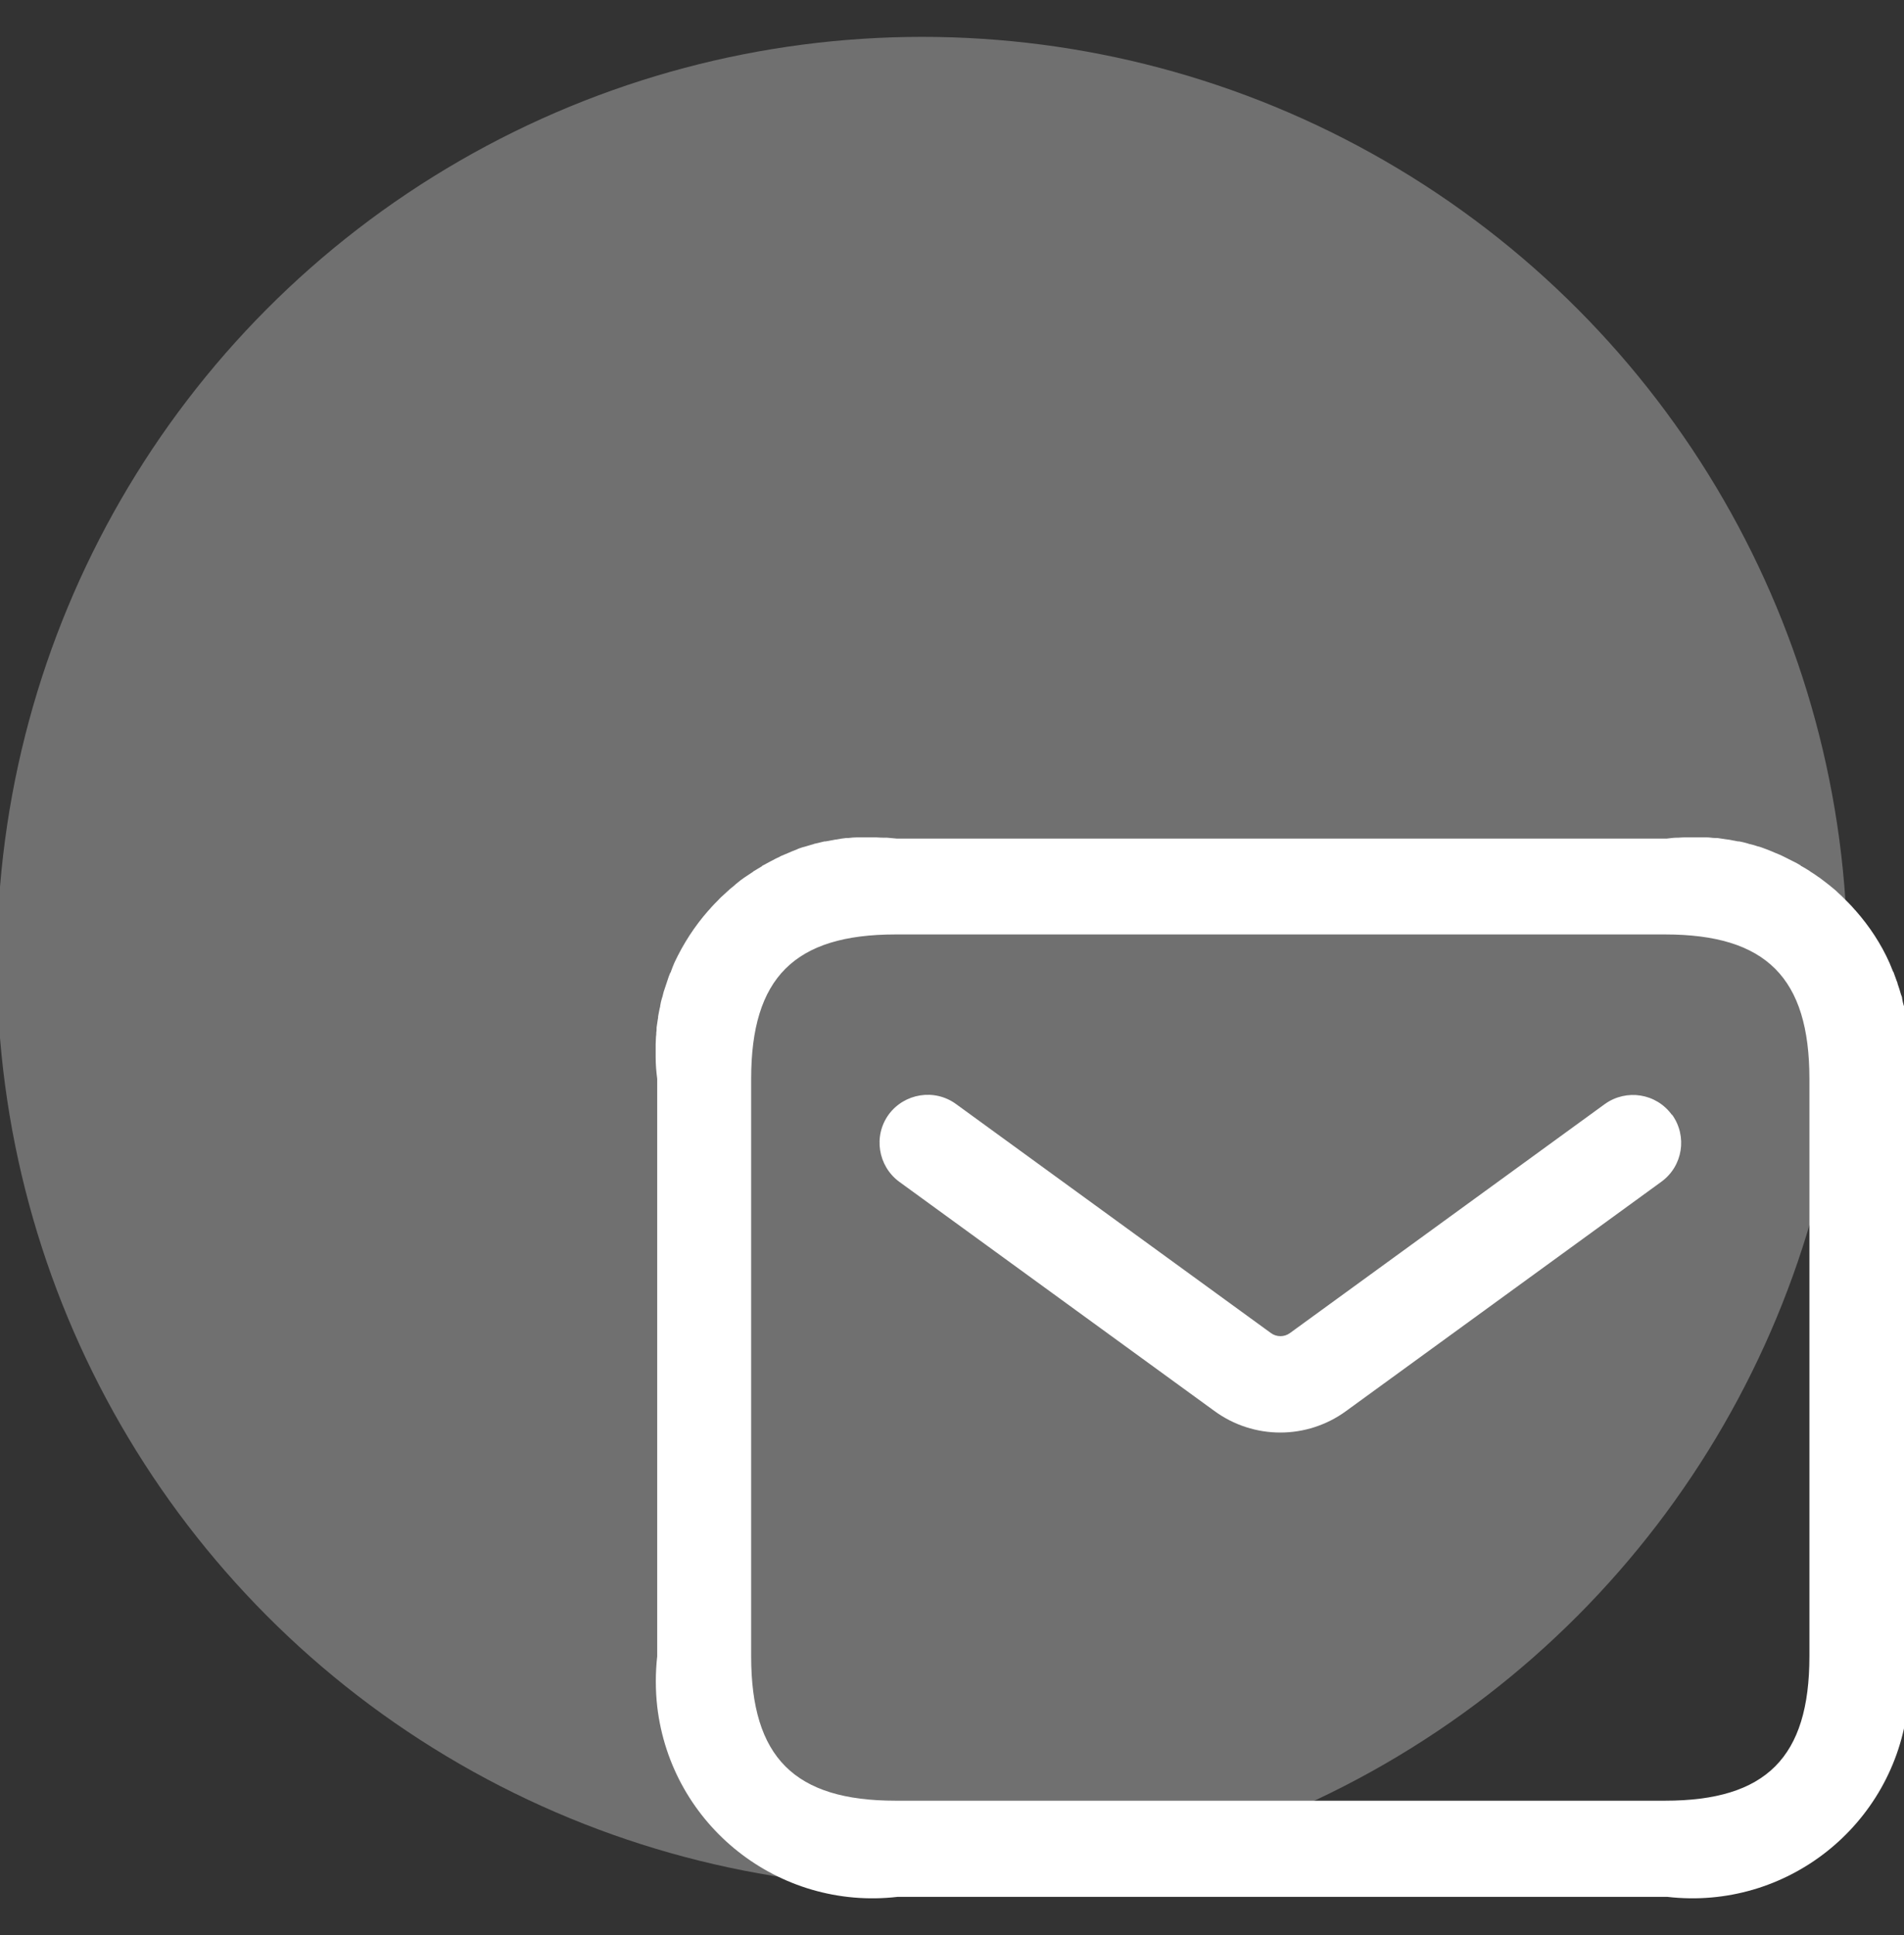
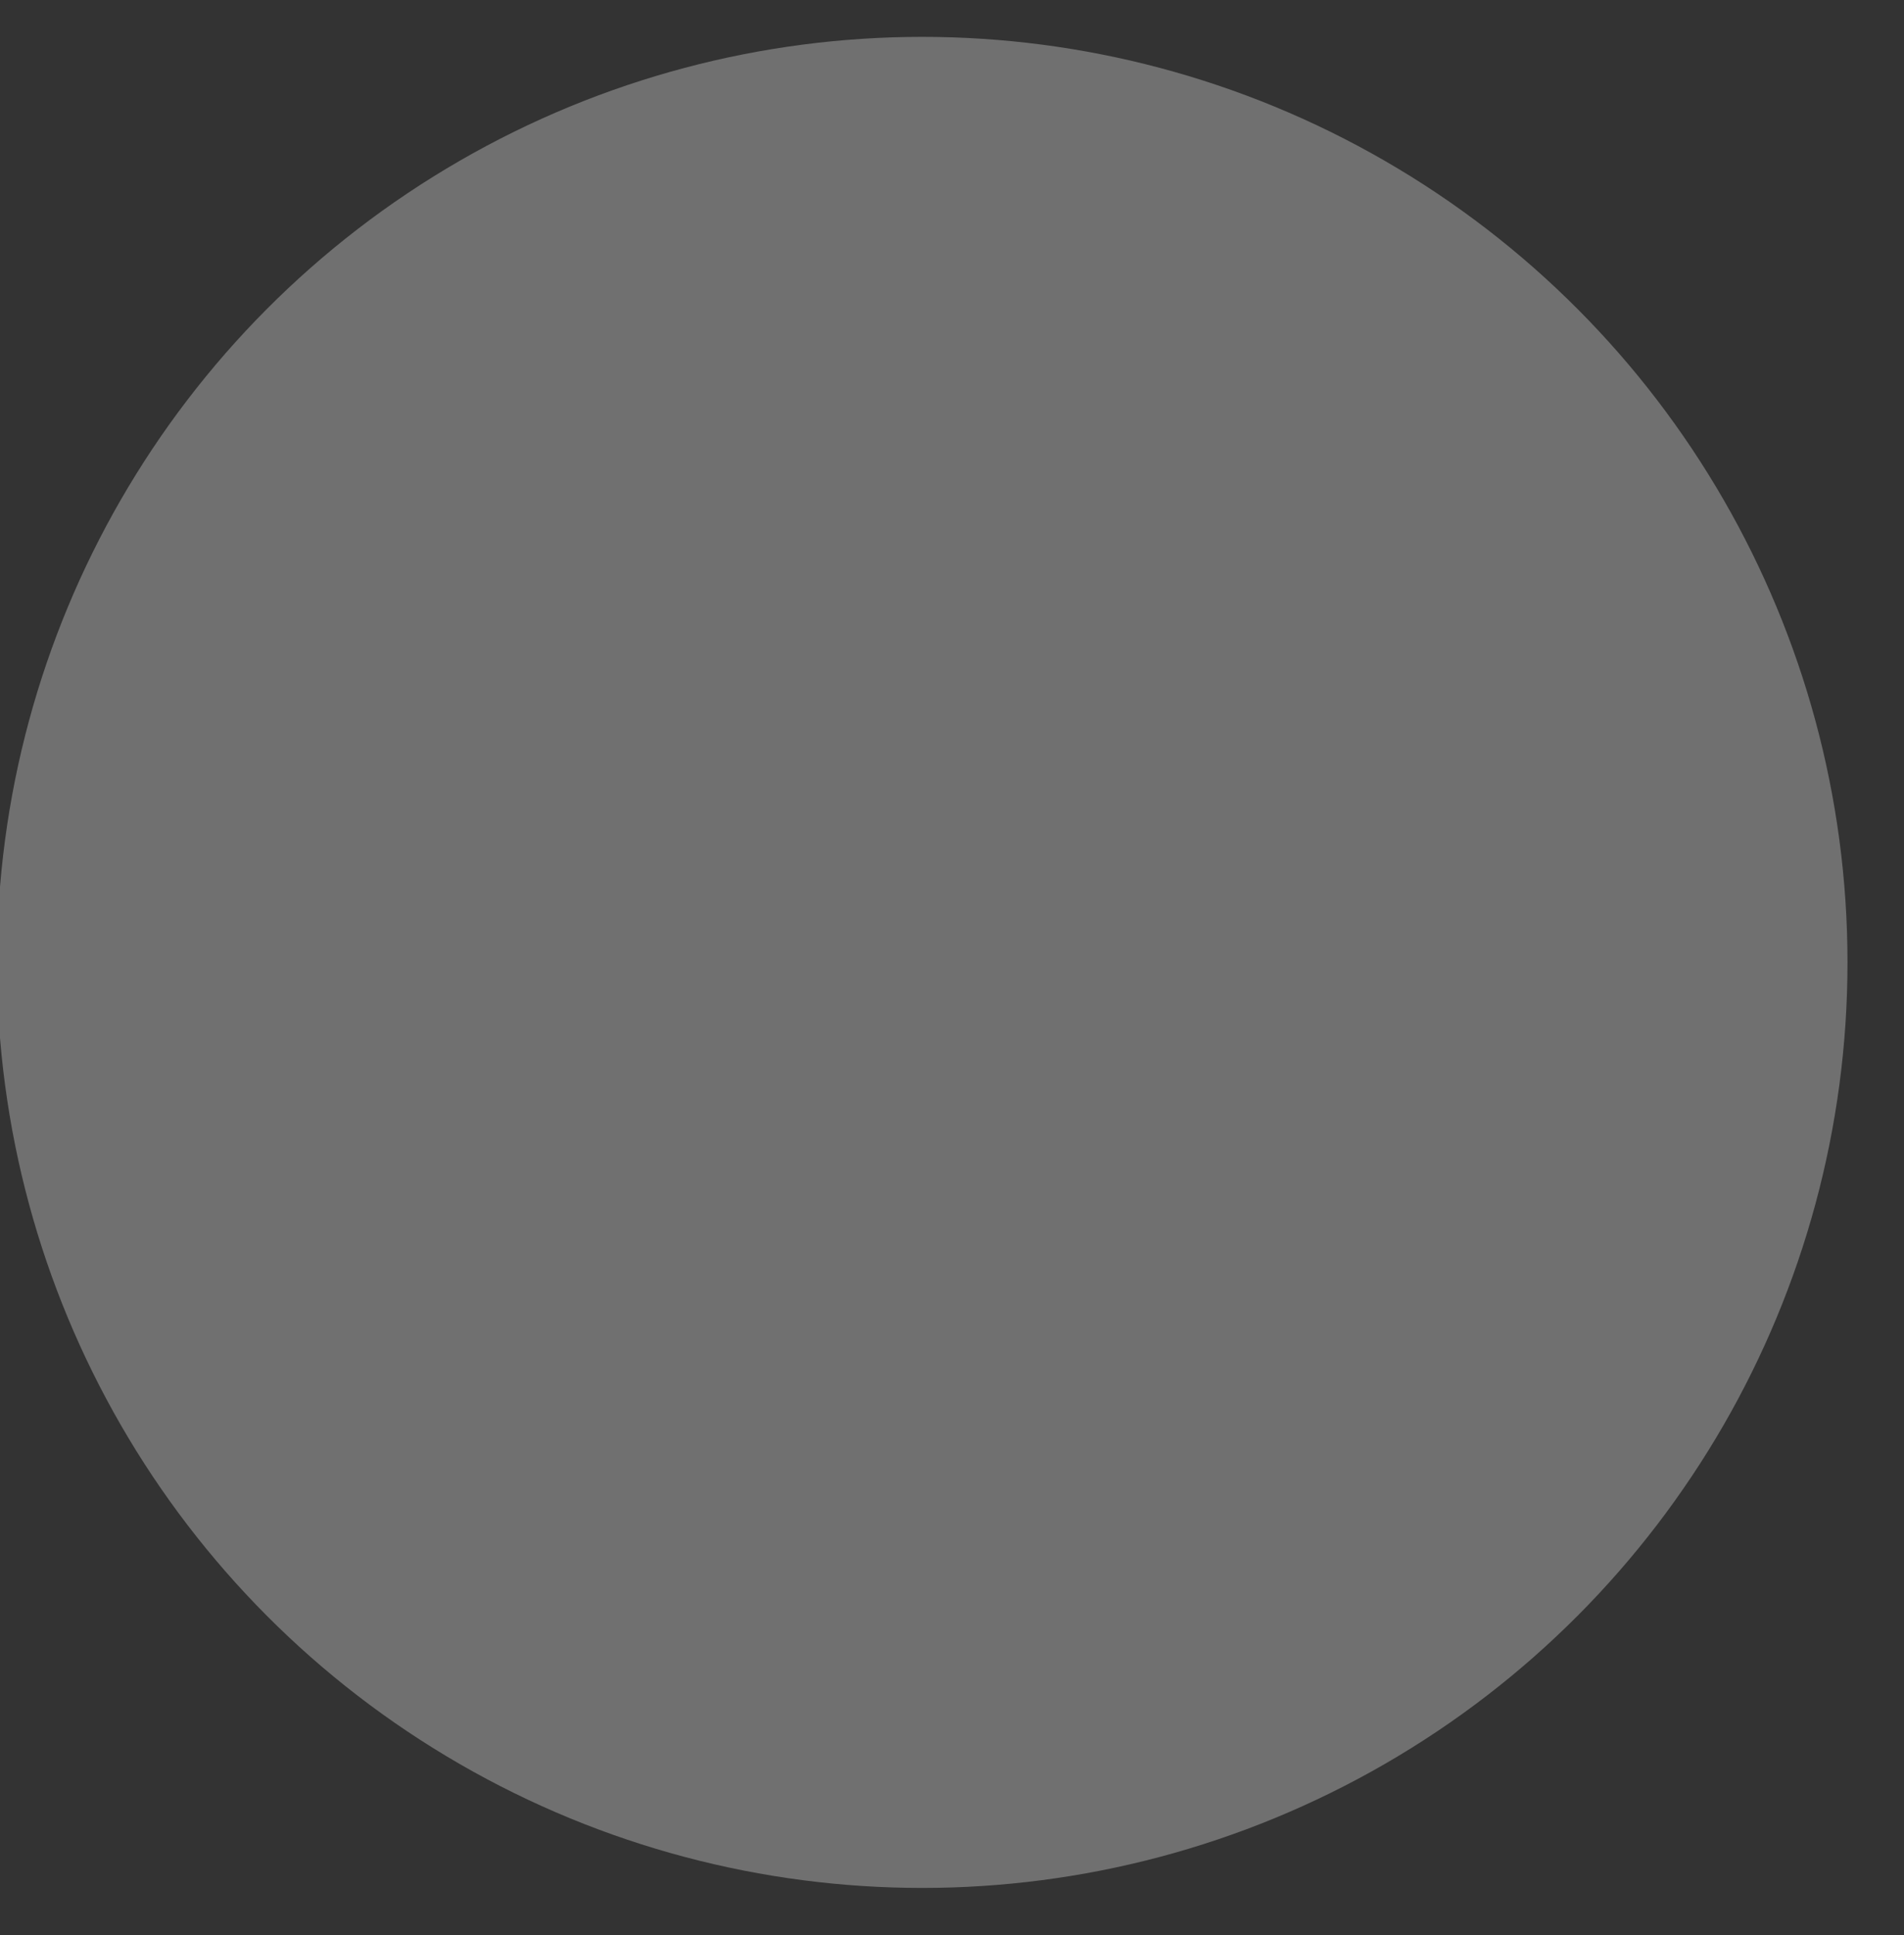
<svg xmlns="http://www.w3.org/2000/svg" id="Layer_1" width="62" height="63" viewBox="0 0 62 63">
  <rect x="0" y="0" width="62" height="63" fill="#333333" stroke="none" />
  <circle cx="30.03" cy="31.33" r="30.13" style="fill:#fff; opacity:.3; stroke-width:0px;" />
-   <path d="M62.05,41.4h0v-6.28c.03-.23.04-.46.05-.7v-.43c0-.08,0-.16,0-.24,0-.05,0-.09,0-.14,0-.04,0-.08,0-.12v-.04c0-.09-.02-.18-.04-.27,0-.03,0-.06,0-.09,0-.09-.03-.17-.05-.26,0-.03,0-.07-.02-.1-.02-.07-.04-.15-.05-.22,0-.05-.02-.09-.04-.14-.02-.06-.03-.11-.05-.17-.02-.06-.04-.12-.06-.18,0-.04-.03-.08-.04-.12-.03-.07-.05-.15-.08-.22,0-.02-.02-.04-.03-.06-.04-.09-.07-.18-.11-.27h0c-.28-.63-.66-1.2-1.1-1.7,0,0,0-.01-.02-.02-.07-.08-.13-.15-.2-.22l-.07-.07c-.06-.06-.11-.11-.17-.17-.04-.04-.08-.07-.12-.11-.04-.04-.08-.08-.12-.11-.06-.05-.11-.09-.17-.14-.03-.02-.06-.05-.09-.07-.07-.05-.14-.11-.21-.16-.02-.01-.04-.03-.06-.04-.08-.06-.16-.11-.24-.16,0,0-.03-.02-.04-.03-.08-.05-.16-.1-.25-.15-.02,0-.03-.02-.04-.03-.08-.05-.16-.09-.24-.13l-.06-.03c-.07-.04-.15-.07-.22-.11-.03-.02-.07-.03-.1-.05-.06-.03-.12-.05-.19-.08-.05-.02-.09-.04-.14-.06-.05-.02-.1-.04-.15-.06-.06-.02-.13-.05-.19-.07-.04-.01-.07-.02-.11-.03-.08-.03-.16-.05-.24-.07-.02,0-.05-.01-.07-.02-.1-.03-.19-.05-.29-.07h-.04c-.11-.02-.21-.04-.32-.06h-.02c-.11-.02-.22-.03-.33-.05h-.07c-.09,0-.18-.02-.27-.02h-.64c-.1,0-.19,0-.29.01h-.05c-.11,0-.22.02-.33.03h-25.06c-.11-.01-.22-.02-.33-.03h-.05c-.1,0-.19,0-.29-.01h-.64c-.09,0-.18.01-.27.02h-.07c-.11.01-.22.03-.33.05h-.02c-.11.02-.21.04-.32.06h-.04c-.1.02-.19.05-.29.07-.02,0-.05.01-.07.02-.08.02-.16.05-.24.07-.04.01-.07.02-.11.03-.06.02-.13.04-.19.07-.05.02-.1.04-.15.06-.05.02-.09.04-.14.06-.06.03-.13.05-.19.08-.03.01-.07.03-.1.05-.07.03-.15.07-.22.11-.02.01-.04.02-.06.03-.08.04-.16.09-.24.13-.02,0-.03.02-.04.03-.08.05-.17.1-.25.15-.01,0-.03.02-.04.03-.08.05-.16.11-.24.16-.02.01-.04.03-.06.04-.07.05-.14.1-.21.16-.03.02-.06.05-.08.07-.06.05-.11.09-.17.14-.04.04-.08.07-.12.11s-.08.07-.12.11c-.06.05-.11.11-.17.17l-.07.07c-.07.07-.14.15-.2.22l-.02.02c-.44.5-.81,1.07-1.1,1.69h0c-.04.1-.08.19-.11.28,0,.02-.02.04-.03.06-.03.07-.06.15-.08.22-.01.04-.03.08-.04.12-.02.06-.04.12-.06.18-.02.06-.04.11-.05.17-.01.04-.02.09-.04.14-.02.07-.04.15-.05.22,0,.03-.01.07-.02.1-.02.08-.03.17-.05.26,0,.03,0,.06-.01.09-.01.09-.03.18-.04.27v.04s0,.08-.01.12c0,.05,0,.09-.01.14,0,.08-.01.16-.01.24v.43c0,.23.02.47.05.7v6.27h0v12.53c-.06.54-.06,1.09,0,1.63.45,3.88,3.96,6.65,7.83,6.2h25.06c3.88.45,7.38-2.33,7.83-6.2.06-.54.06-1.09,0-1.63v-12.52h-.03ZM58.92,53.92c0,3.29-1.41,4.7-4.7,4.7h-25.06c-3.29,0-4.7-1.41-4.7-4.7v-18.8c0-3.29,1.41-4.7,4.7-4.7h25.06c3.29,0,4.7,1.41,4.7,4.7,0,0,0,18.8,0,18.8Z" style="fill:#fff; stroke-width:0px;" />
-   <path d="M54.44,36.29c-.51-.7-1.48-.85-2.18-.35h0l-10.26,7.46c-.18.13-.43.13-.61,0l-10.26-7.46c-.7-.51-1.68-.35-2.19.34-.51.7-.35,1.68.34,2.19h0l10.26,7.46c1.28.94,3.02.94,4.3,0l10.26-7.46c.7-.51.85-1.48.35-2.18h0Z" style="fill:#fff; stroke-width:0px;" />
</svg>